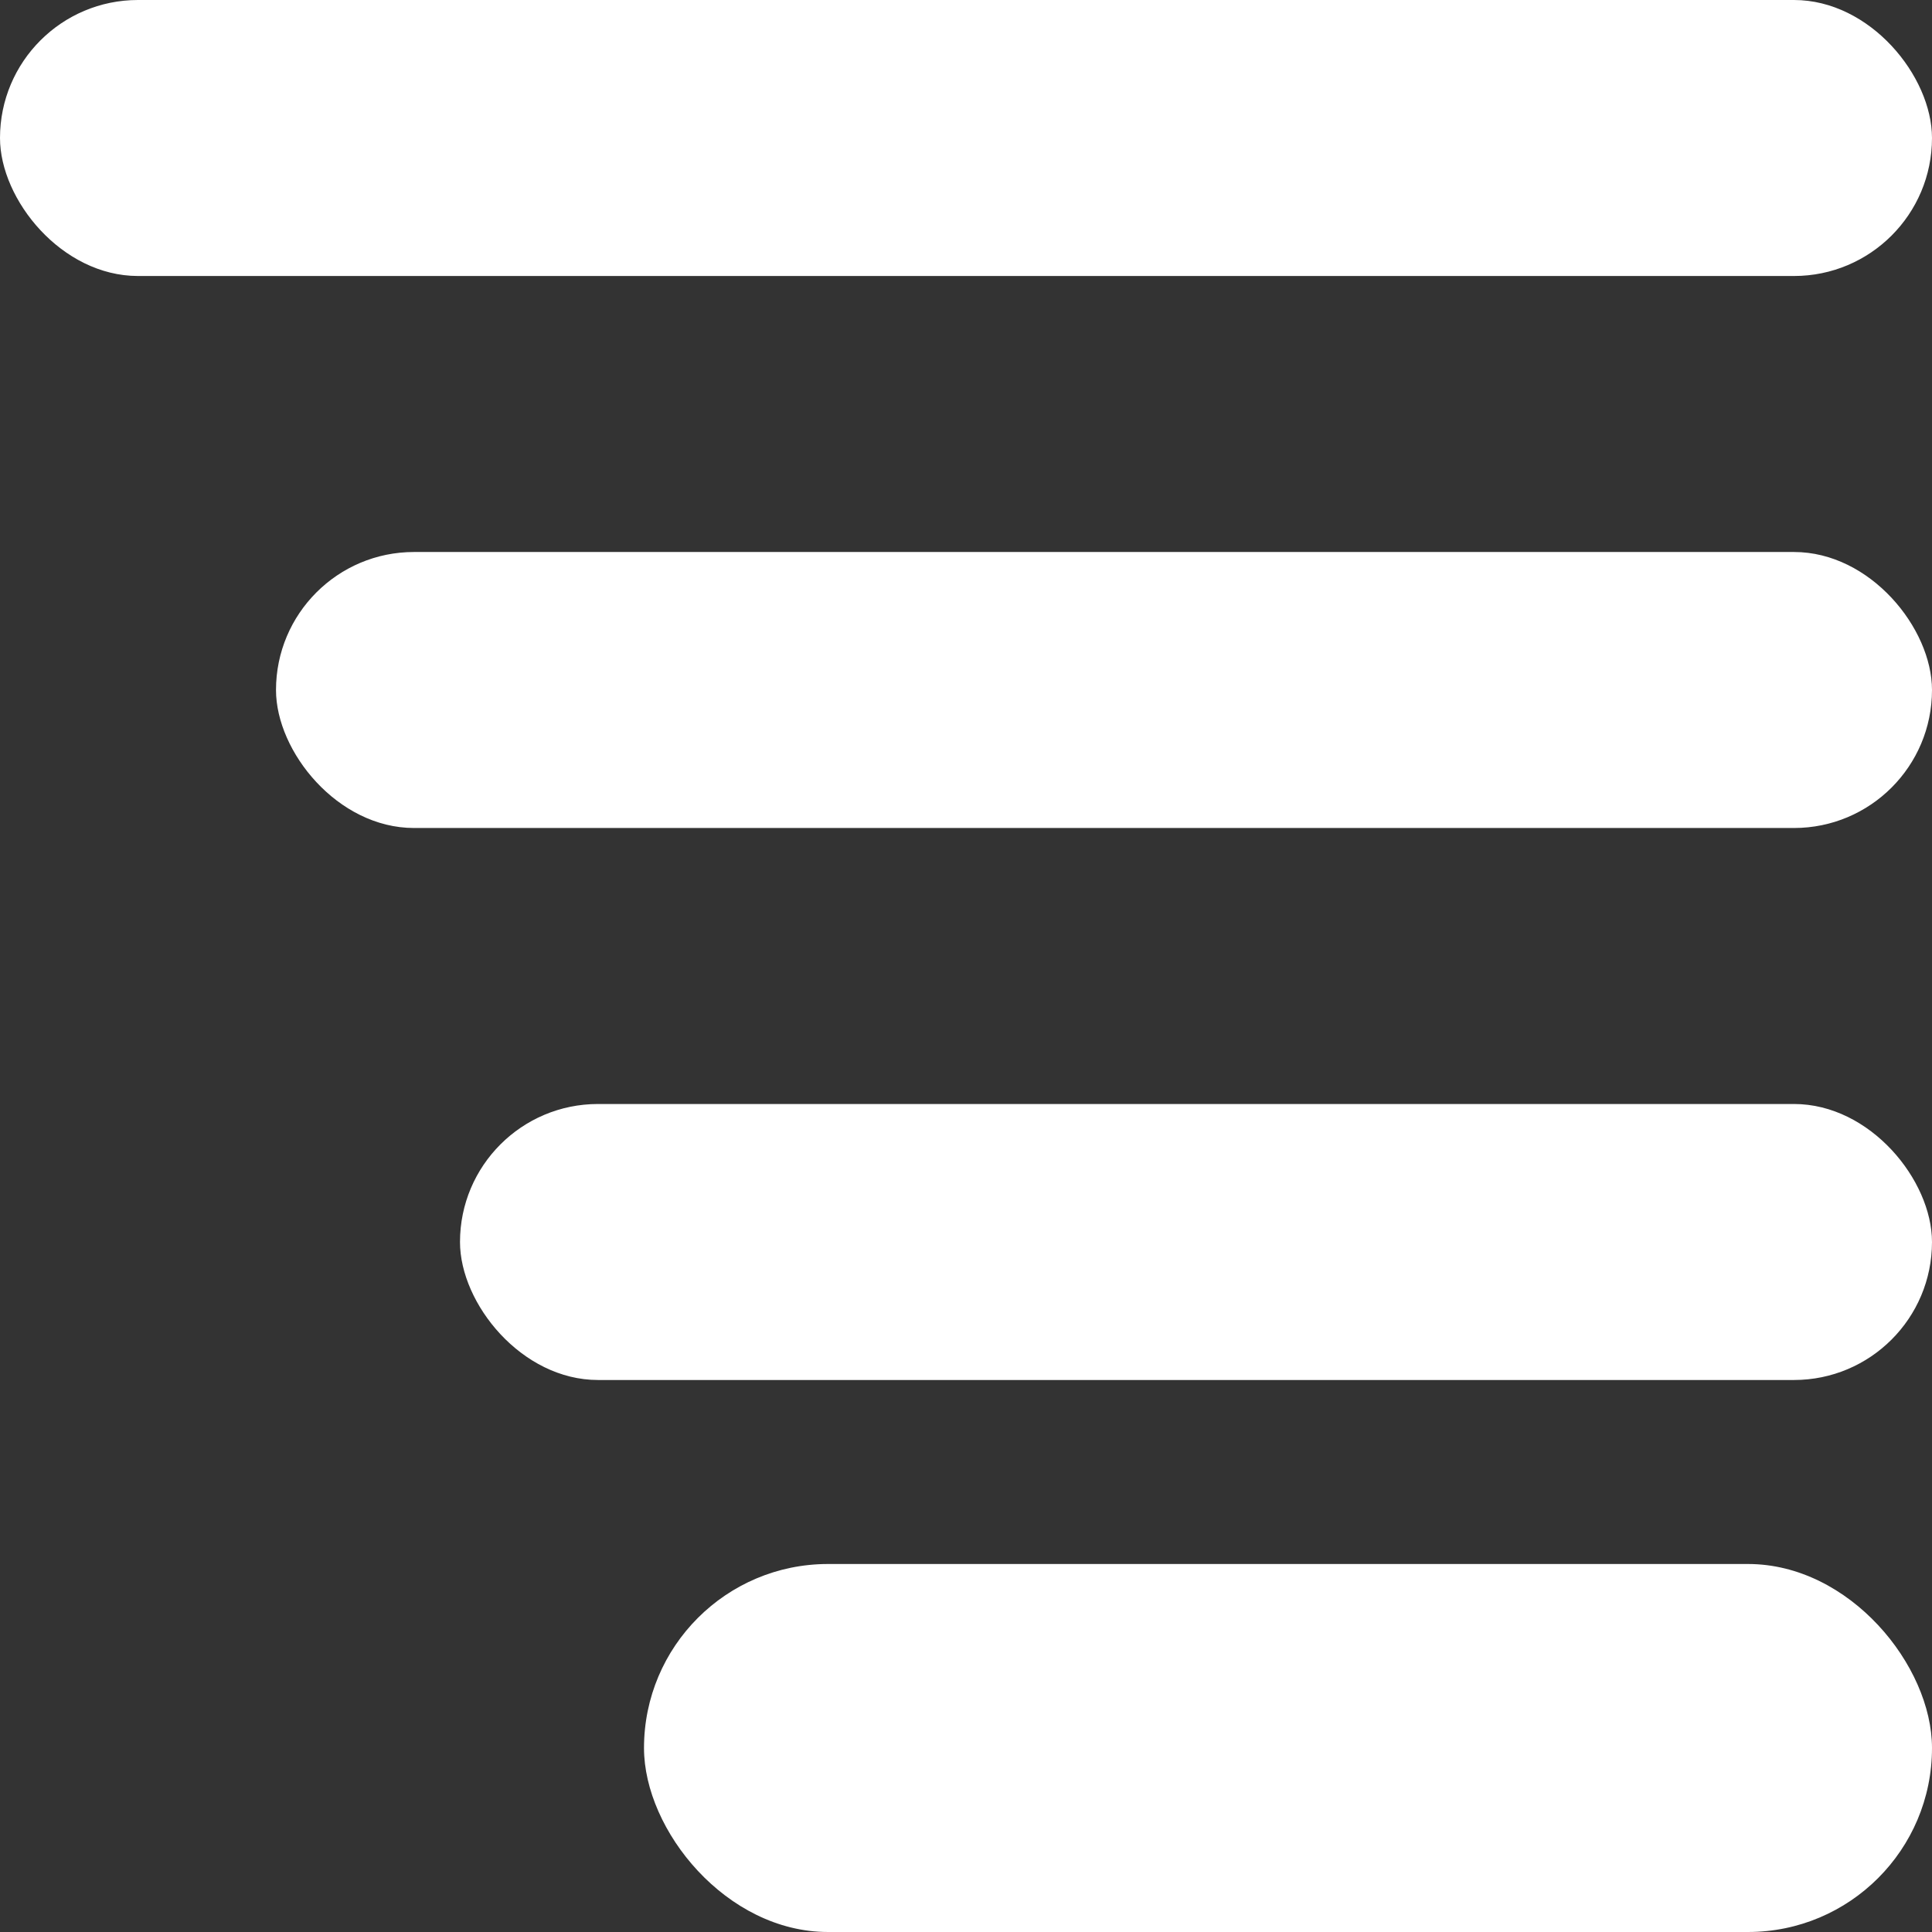
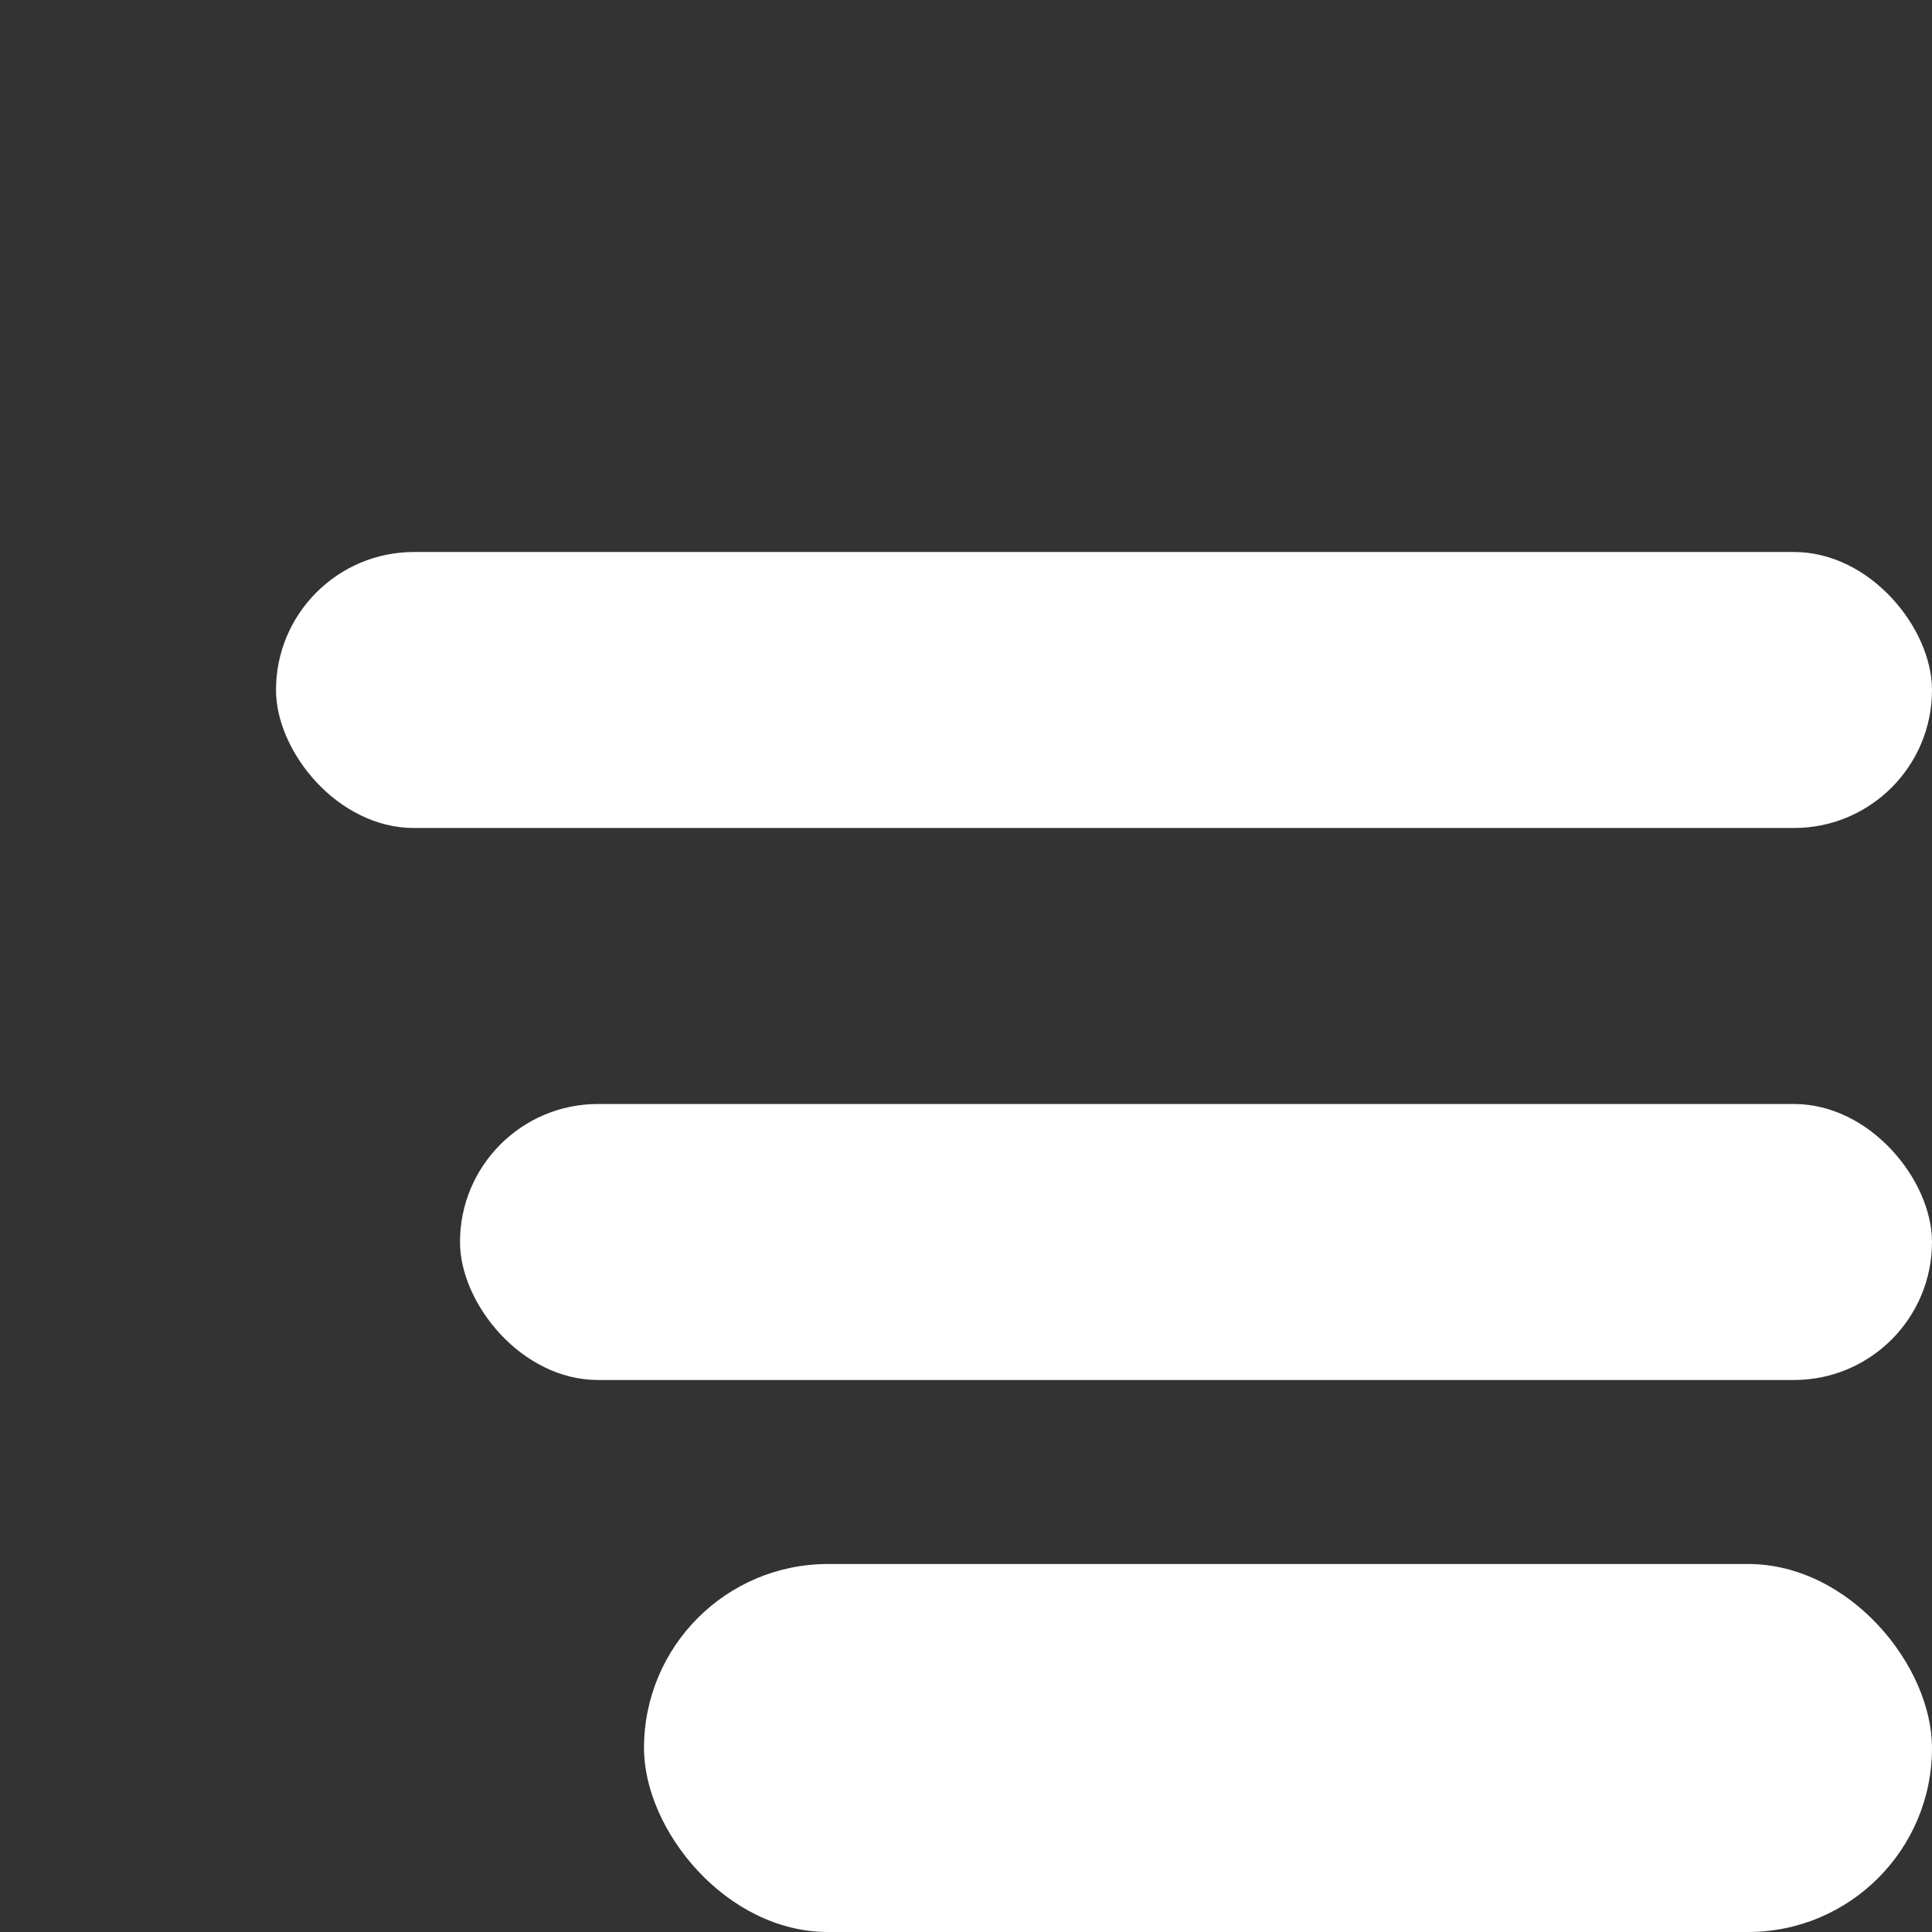
<svg xmlns="http://www.w3.org/2000/svg" width="21" height="21" viewBox="0 0 21 21" fill="none">
  <rect x="0" y="0" width="21" height="21" fill="#333333" stroke="none" />
-   <rect width="21" height="3" rx="1.5" fill="white" />
  <rect x="3" y="6" width="18" height="3" rx="1.5" fill="white" />
  <rect x="5" y="12" width="16" height="3" rx="1.5" fill="white" />
  <rect x="7" y="17" width="14" height="4" rx="2" fill="white" />
</svg>